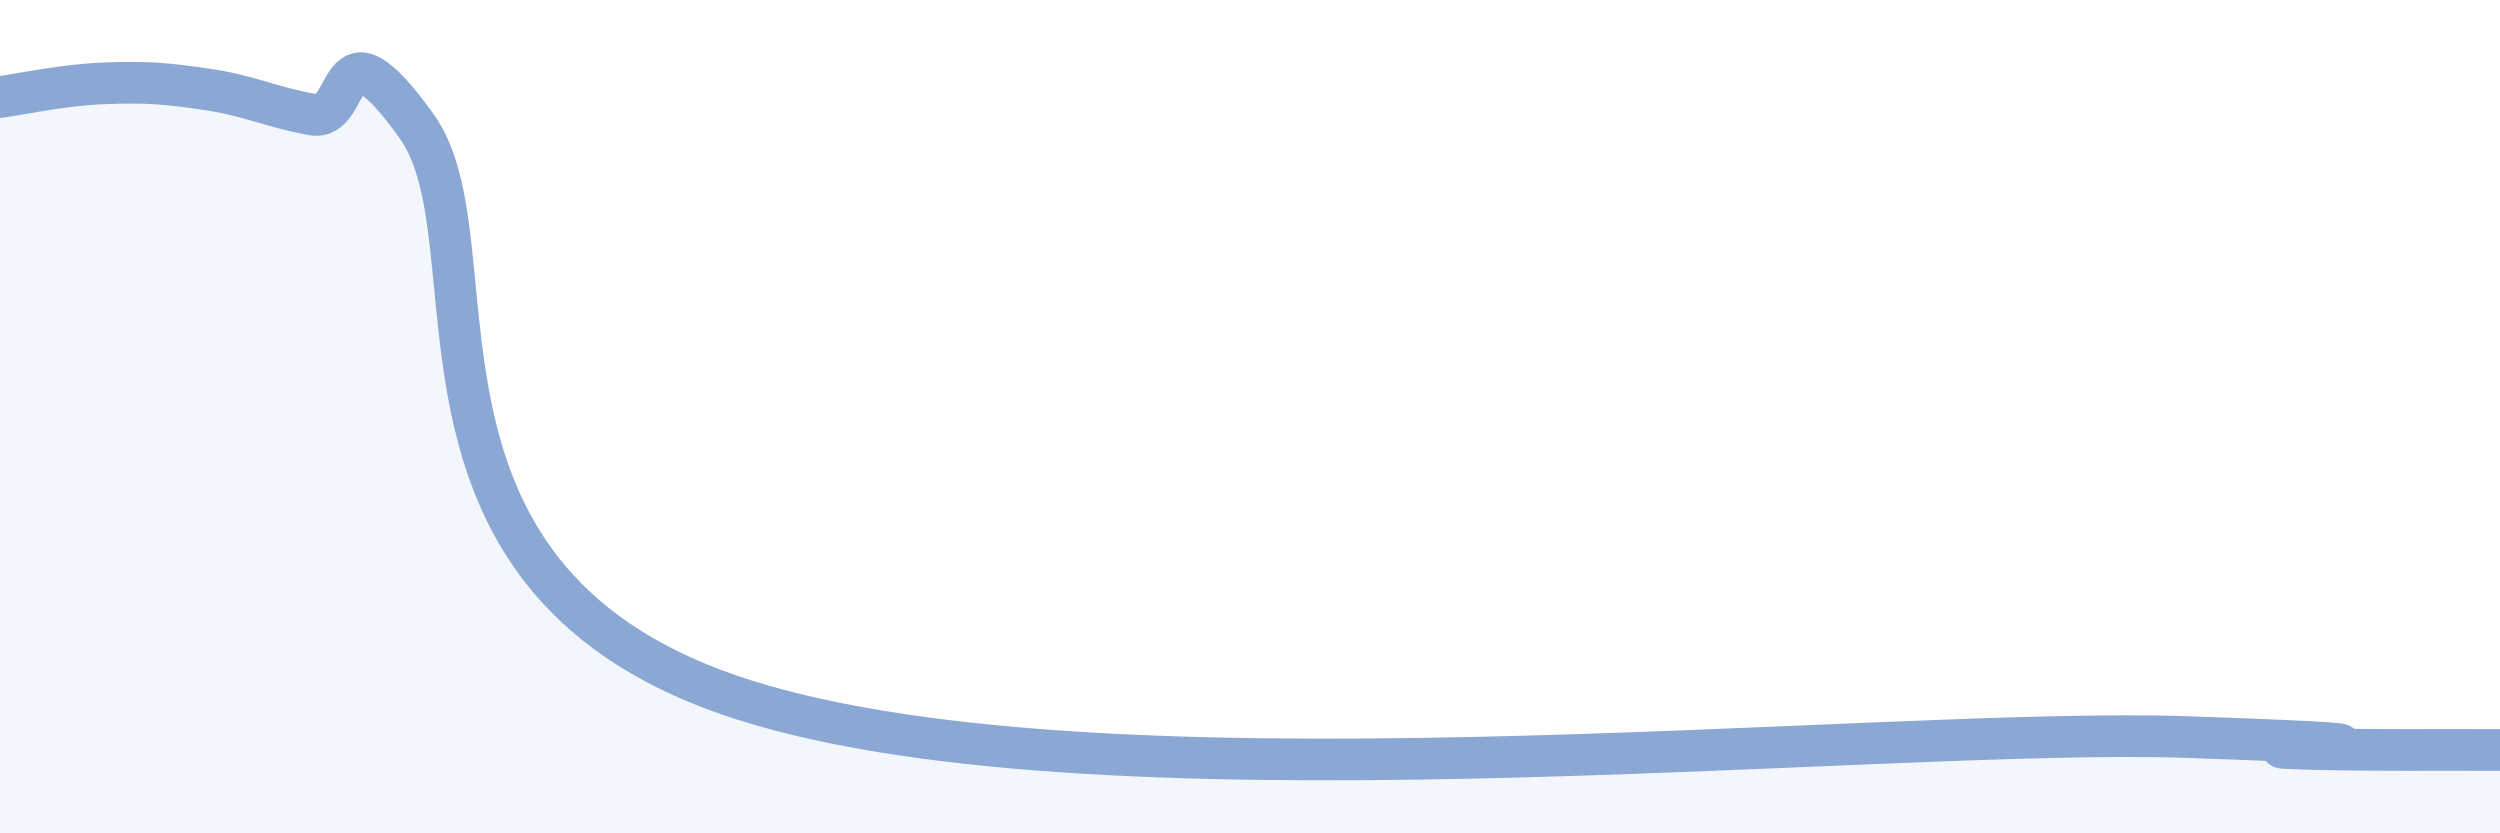
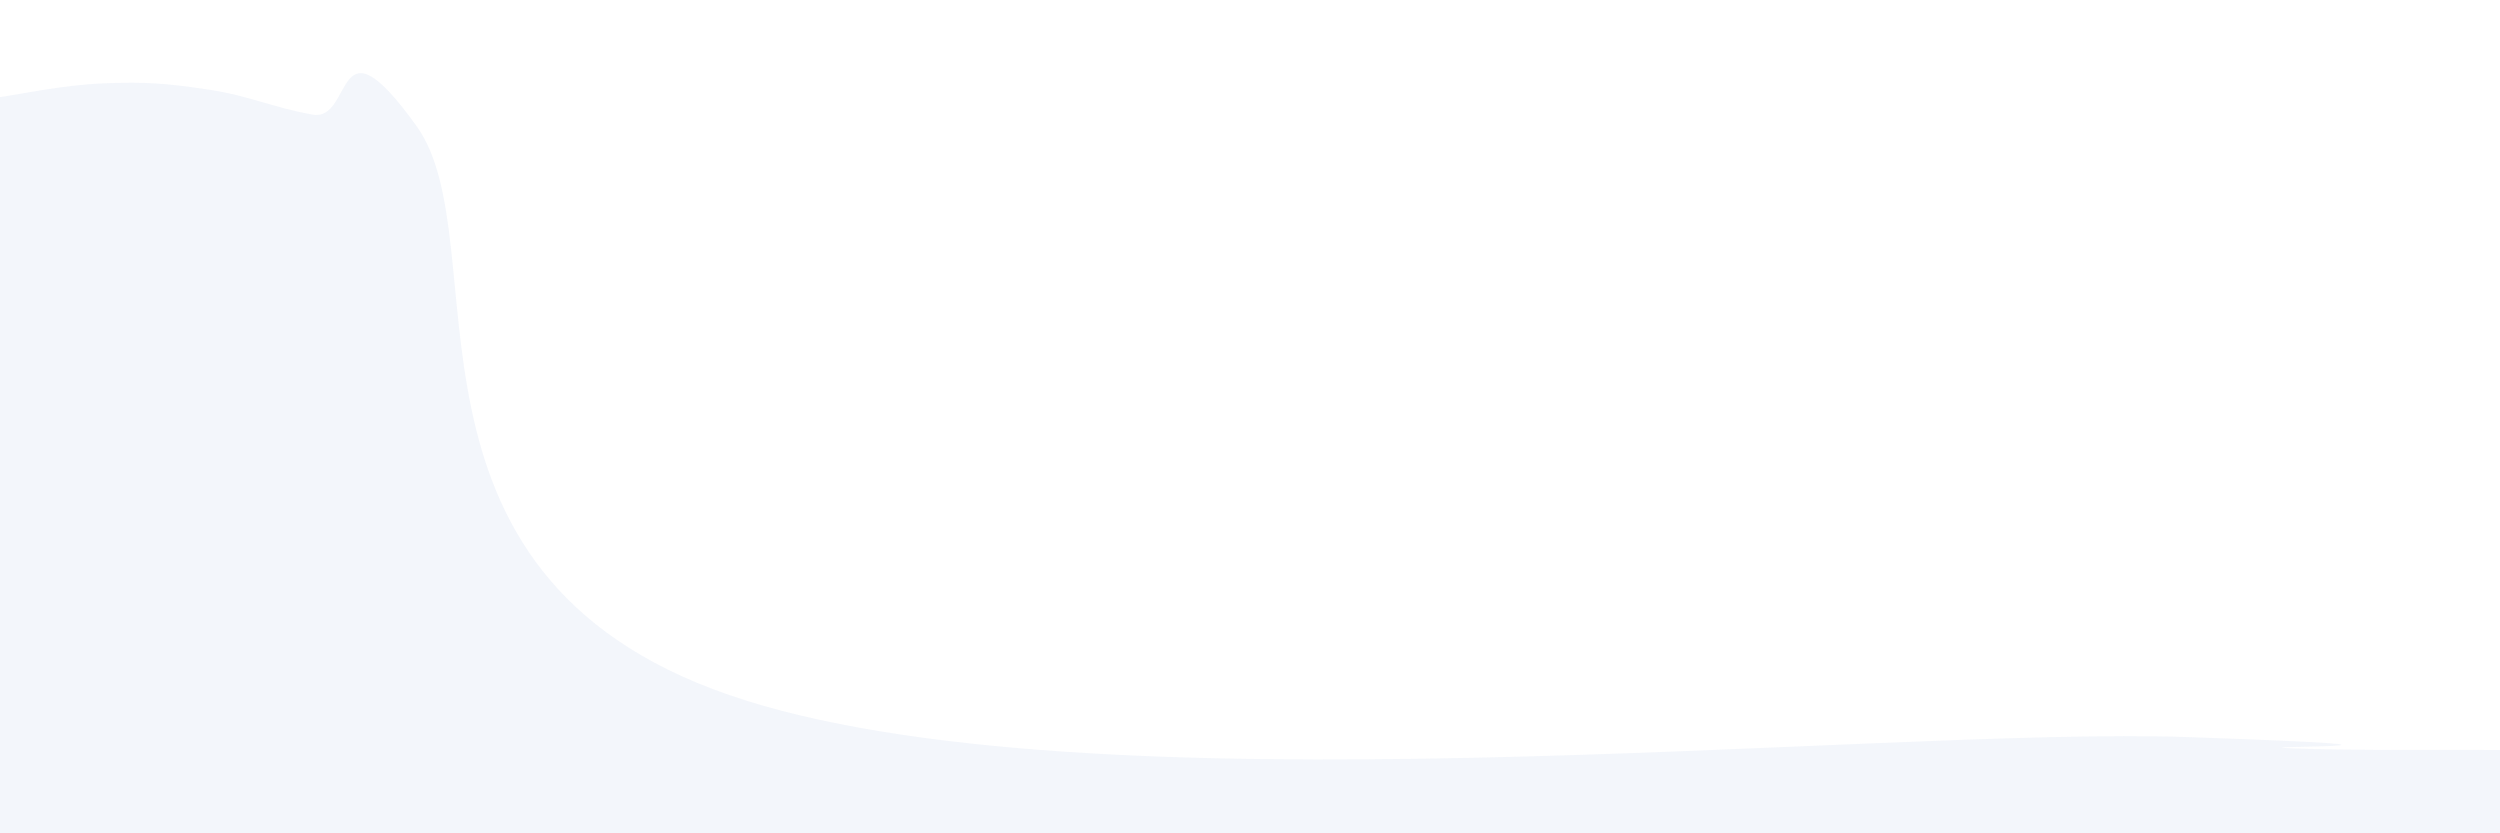
<svg xmlns="http://www.w3.org/2000/svg" width="60" height="20" viewBox="0 0 60 20">
  <path d="M 0,2.33 C 0.5,2.26 1.5,2.04 2.5,2 C 3.5,1.96 4,2 5,2.15 C 6,2.3 6.5,2.57 7.5,2.75 C 8.5,2.93 8,0.24 10,3.03 C 12,5.82 9,13.75 17.5,16.68 C 26,19.61 45,17.43 52.5,17.69 C 60,17.95 53.5,17.9 55,17.96 C 56.5,18.02 59,17.99 60,18L60 20L0 20Z" fill="#8ba7d3" opacity="0.1" stroke-linecap="round" stroke-linejoin="round" />
-   <path d="M 0,2.33 C 0.5,2.26 1.5,2.04 2.5,2 C 3.5,1.96 4,2 5,2.15 C 6,2.3 6.5,2.57 7.5,2.75 C 8.5,2.93 8,0.24 10,3.03 C 12,5.82 9,13.75 17.5,16.68 C 26,19.61 45,17.43 52.5,17.69 C 60,17.95 53.5,17.9 55,17.96 C 56.5,18.02 59,17.99 60,18" stroke="#8ba7d3" stroke-width="1" fill="none" stroke-linecap="round" stroke-linejoin="round" />
</svg>